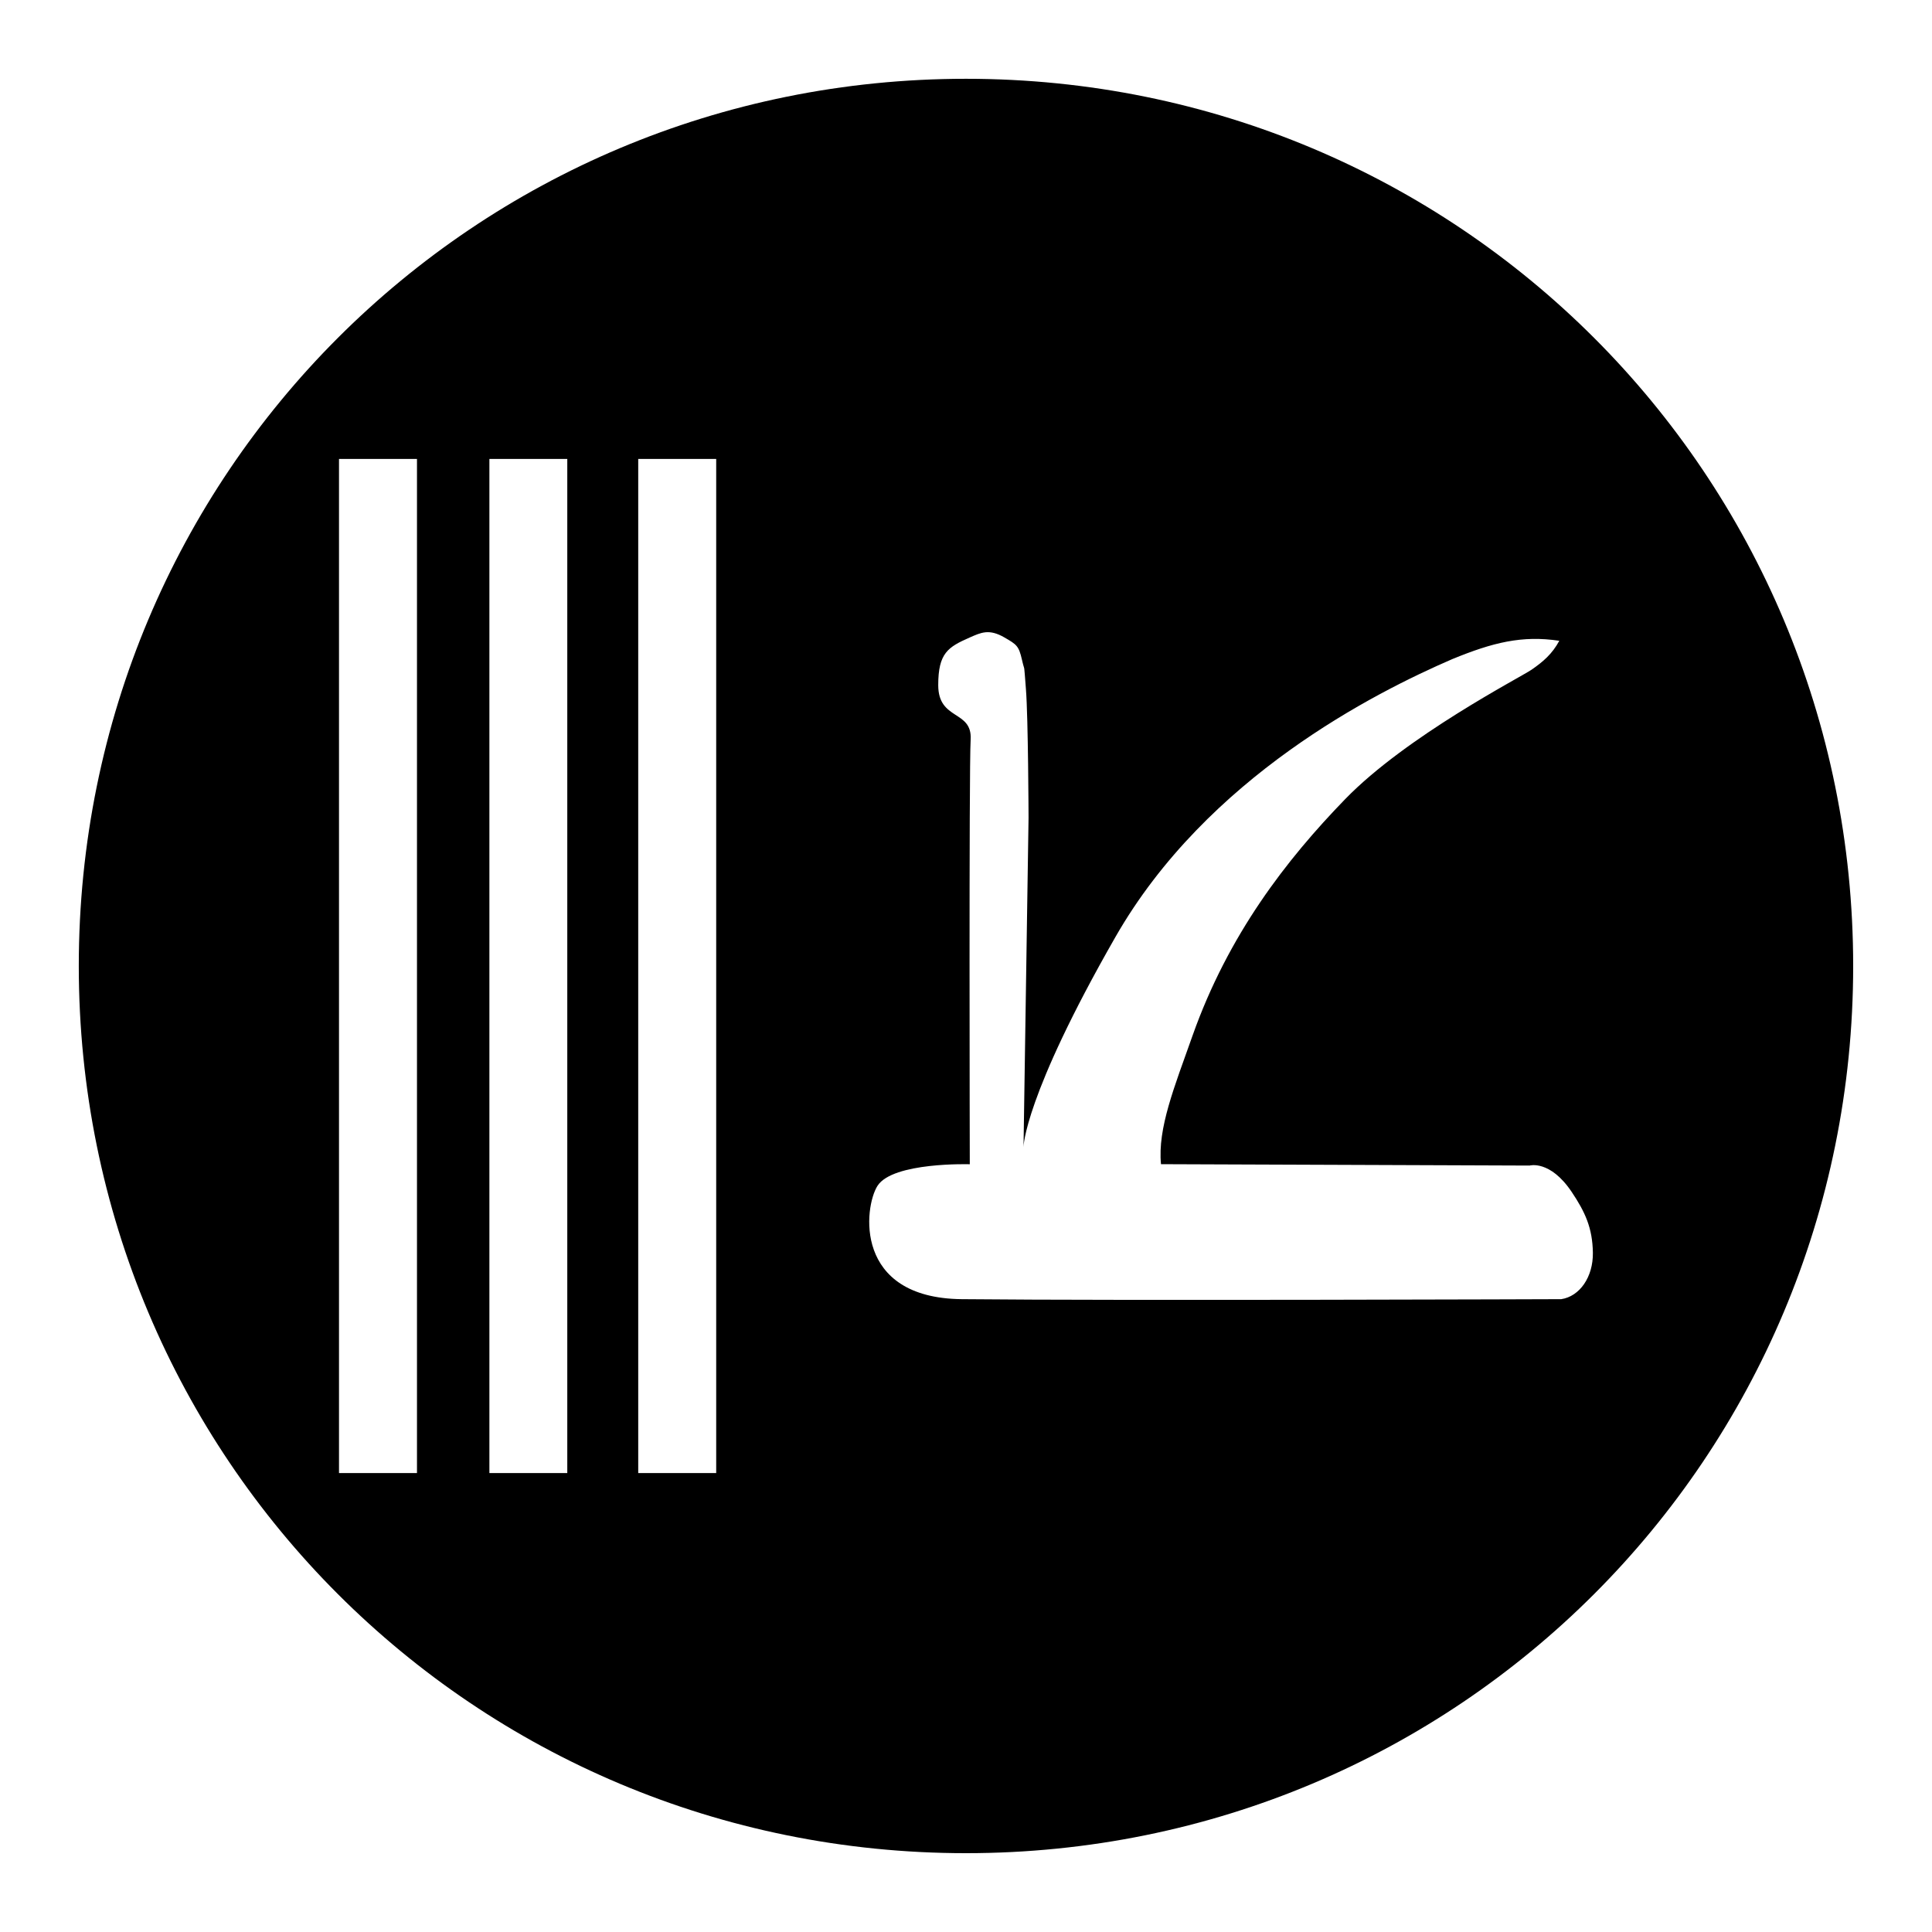
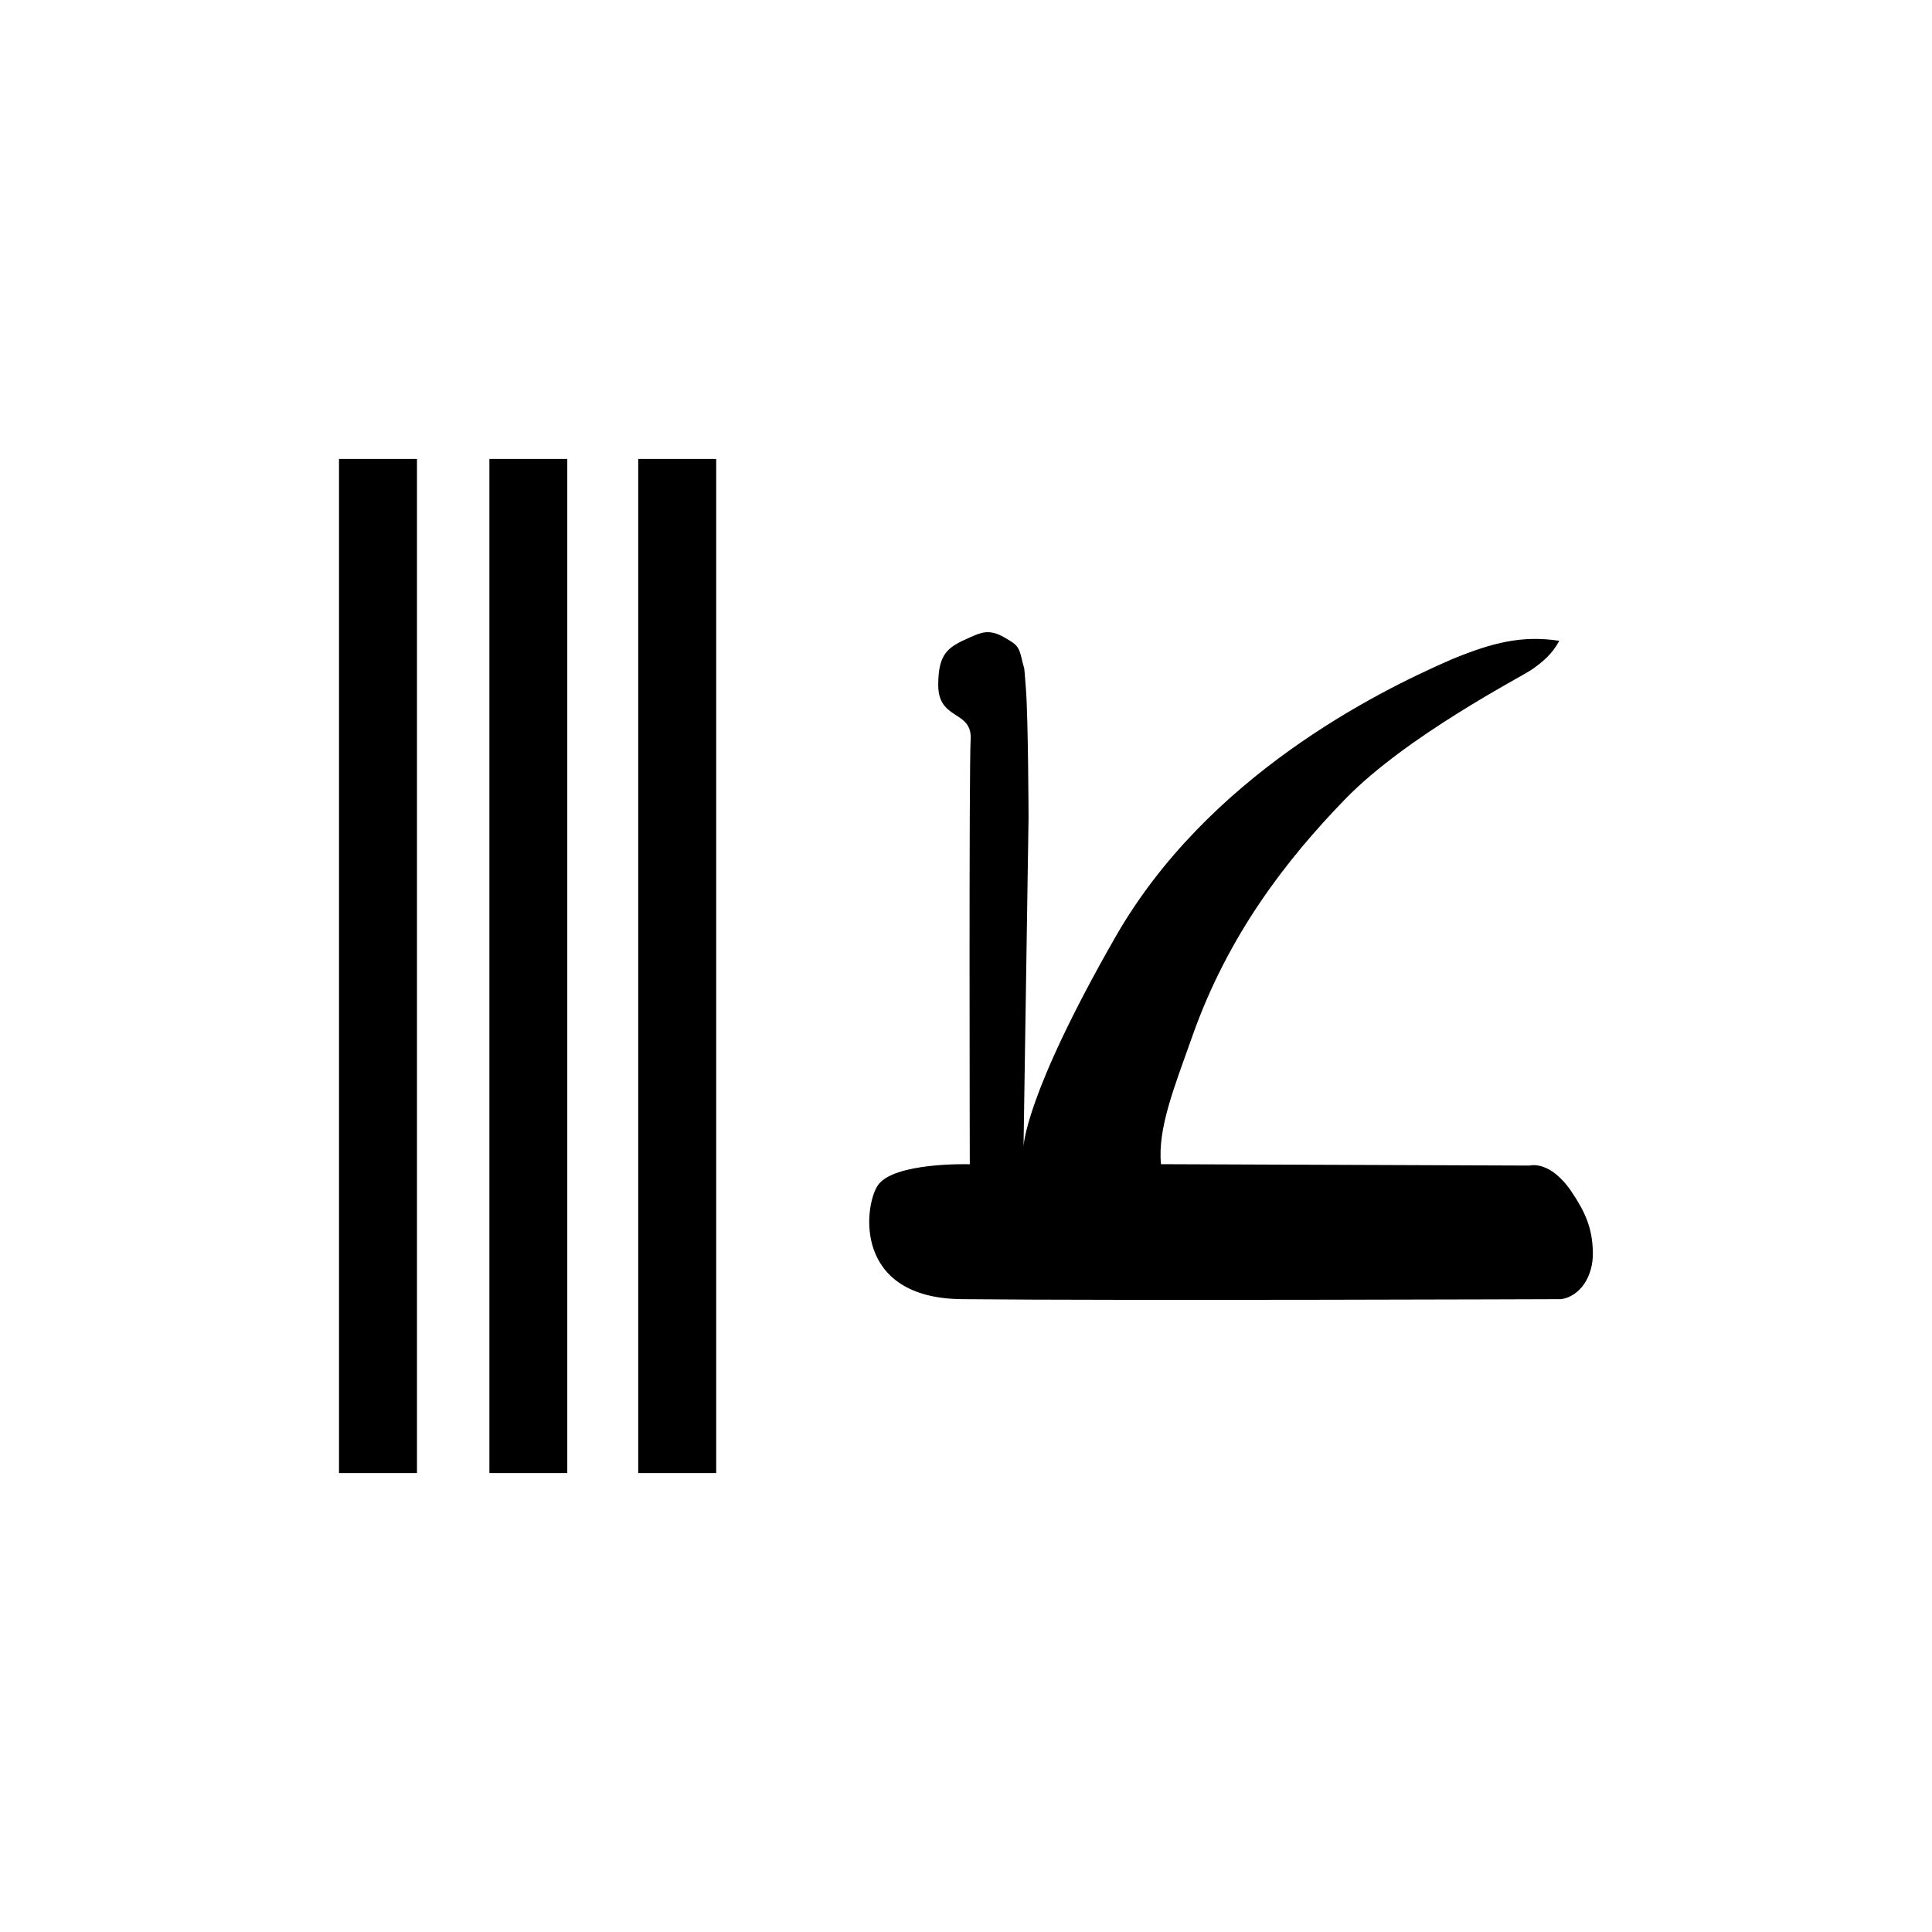
<svg xmlns="http://www.w3.org/2000/svg" fill="#000000" width="800px" height="800px" version="1.1" viewBox="144 144 512 512">
-   <path d="m400 164.88c-130.4 0-235.12 104.72-235.12 235.12 0 130.39 104.72 235.11 235.12 235.11 130.39 0 235.11-104.72 235.11-235.11 0-130.4-104.72-235.12-235.11-235.12zm-166.16 100.74h20.664v268.75h-20.664zm39.855 0h20.641v268.75h-20.641zm39.441 0h20.664v268.75h-20.664zm92.023 45.941c1.422-0.137 2.988 0.195 5.023 1.371 3.207 1.859 3.809 2.191 4.652 5.926 0.844 3.727 0.434 0.012 1.047 7.769 0.609 7.719 0.695 34.07 0.695 34.07l-1.332 87.27s0.062-13.219 24.355-55.656 68.812-64.785 89.258-73.637c10.734-4.406 18.492-6.352 28.371-4.859-1.855 3.449-4.246 5.523-7.359 7.668-2.918 2.008-33.109 17.527-49.387 34.297-15.59 16.062-30.98 35.934-40.445 62.668-4.828 13.641-9.285 24.543-8.363 34.07l97.684 0.367s5.418-1.582 11.172 7.012c3.516 5.25 5.508 9.512 5.598 16.113 0.086 6.391-3.477 11.547-8.387 12.281 0 0-116.57 0.43-158.89 0-28.734-0.312-25.867-24.469-22.305-30.035 4.062-6.348 24.457-5.719 24.457-5.719s-0.242-104.64 0.227-112.54c0.461-7.91-8.59-4.953-8.59-14.434 0-8.523 2.598-10.086 8.363-12.629 1.453-0.637 2.738-1.234 4.16-1.371z" />
+   <path d="m400 164.88zm-166.16 100.74h20.664v268.75h-20.664zm39.855 0h20.641v268.75h-20.641zm39.441 0h20.664v268.75h-20.664zm92.023 45.941c1.422-0.137 2.988 0.195 5.023 1.371 3.207 1.859 3.809 2.191 4.652 5.926 0.844 3.727 0.434 0.012 1.047 7.769 0.609 7.719 0.695 34.07 0.695 34.07l-1.332 87.27s0.062-13.219 24.355-55.656 68.812-64.785 89.258-73.637c10.734-4.406 18.492-6.352 28.371-4.859-1.855 3.449-4.246 5.523-7.359 7.668-2.918 2.008-33.109 17.527-49.387 34.297-15.59 16.062-30.98 35.934-40.445 62.668-4.828 13.641-9.285 24.543-8.363 34.07l97.684 0.367s5.418-1.582 11.172 7.012c3.516 5.25 5.508 9.512 5.598 16.113 0.086 6.391-3.477 11.547-8.387 12.281 0 0-116.57 0.43-158.89 0-28.734-0.312-25.867-24.469-22.305-30.035 4.062-6.348 24.457-5.719 24.457-5.719s-0.242-104.64 0.227-112.54c0.461-7.91-8.59-4.953-8.59-14.434 0-8.523 2.598-10.086 8.363-12.629 1.453-0.637 2.738-1.234 4.16-1.371z" />
</svg>